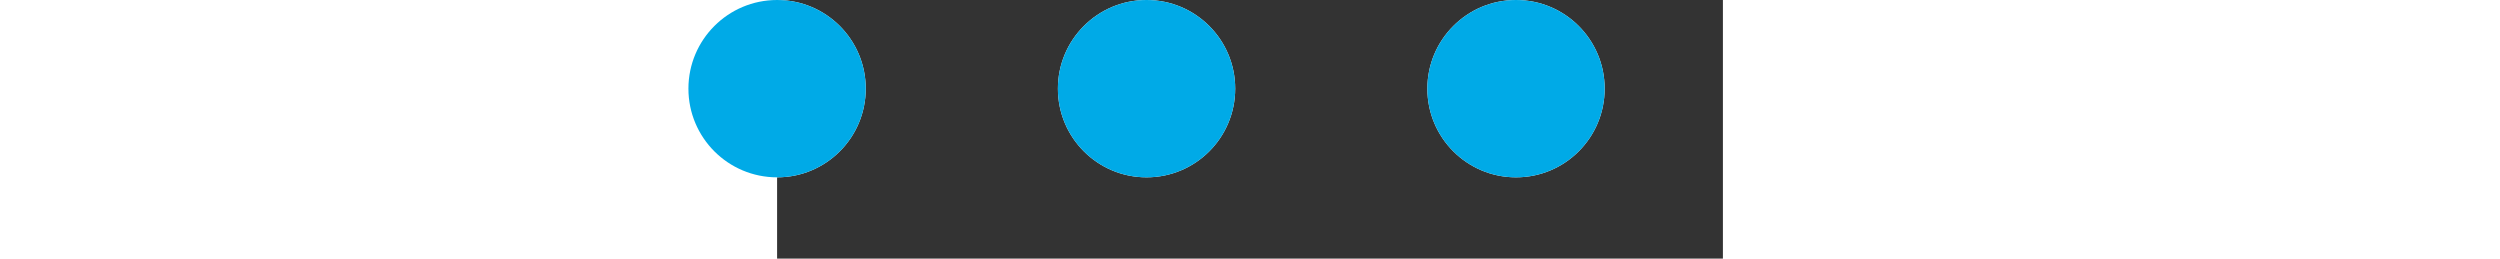
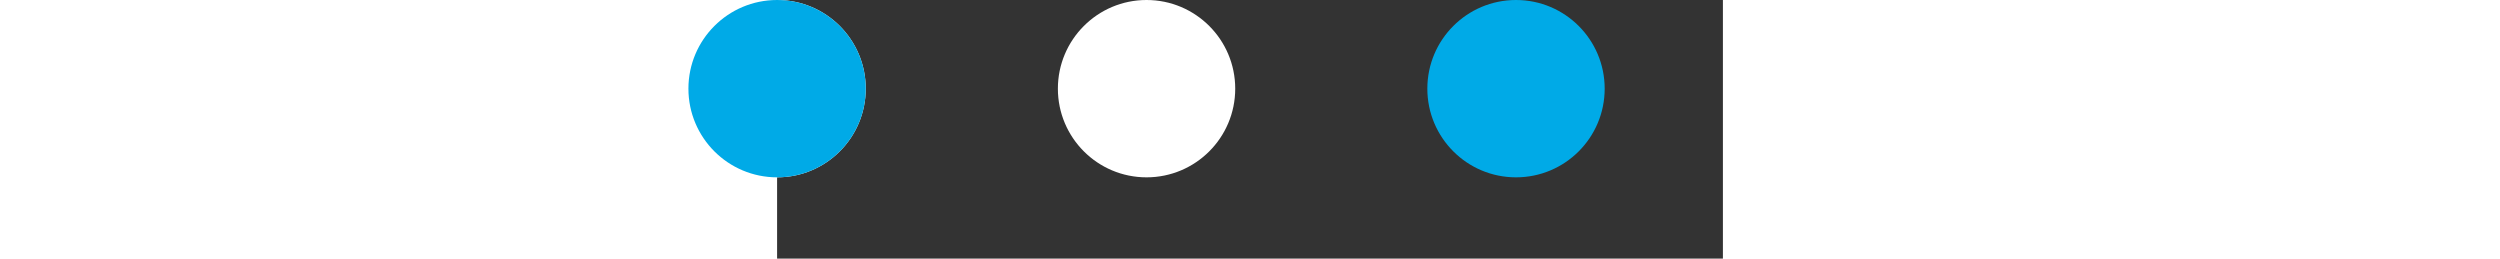
<svg xmlns="http://www.w3.org/2000/svg" version="1.0" width="290px" height="30px" viewBox="0 0 128 35" xml:space="preserve">
  <rect x="0" y="0" width="128" height="35" fill="#333333" stroke="none" />
-   <rect x="0" y="0" width="100%" height="100%" fill="transparent" />
  <g>
    <circle fill="#ffffff" cx="00" cy="12" r="12" />
  </g>
  <g>
    <circle fill="#00aae7" cx="00" cy="12" r="12" />
    <animate attributeName="opacity" dur="2700ms" begin="0s" repeatCount="indefinite" keyTimes="0;0.25;0.5;1" values="0;1;0;0" />
  </g>
  <g>
-     <circle fill="#ffffff" cx="100" cy="12" r="12" />
-   </g>
+     </g>
  <g>
    <circle fill="#00aae7" cx="100" cy="12" r="12" />
    <animate attributeName="opacity" dur="2700ms" begin="0s" repeatCount="indefinite" keyTimes="0;0.25;0.5;0.75;1" values="0;0;0;1;0" />
  </g>
  <g>
    <circle fill="#ffffff" cx="50" cy="12" r="12" />
  </g>
  <g>
-     <circle fill="#00aae7" cx="50" cy="12" r="12" />
    <animate attributeName="opacity" dur="2700ms" begin="0s" repeatCount="indefinite" keyTimes="0;0.25;0.5;1" values="0;0;1;0;" />
  </g>
</svg>